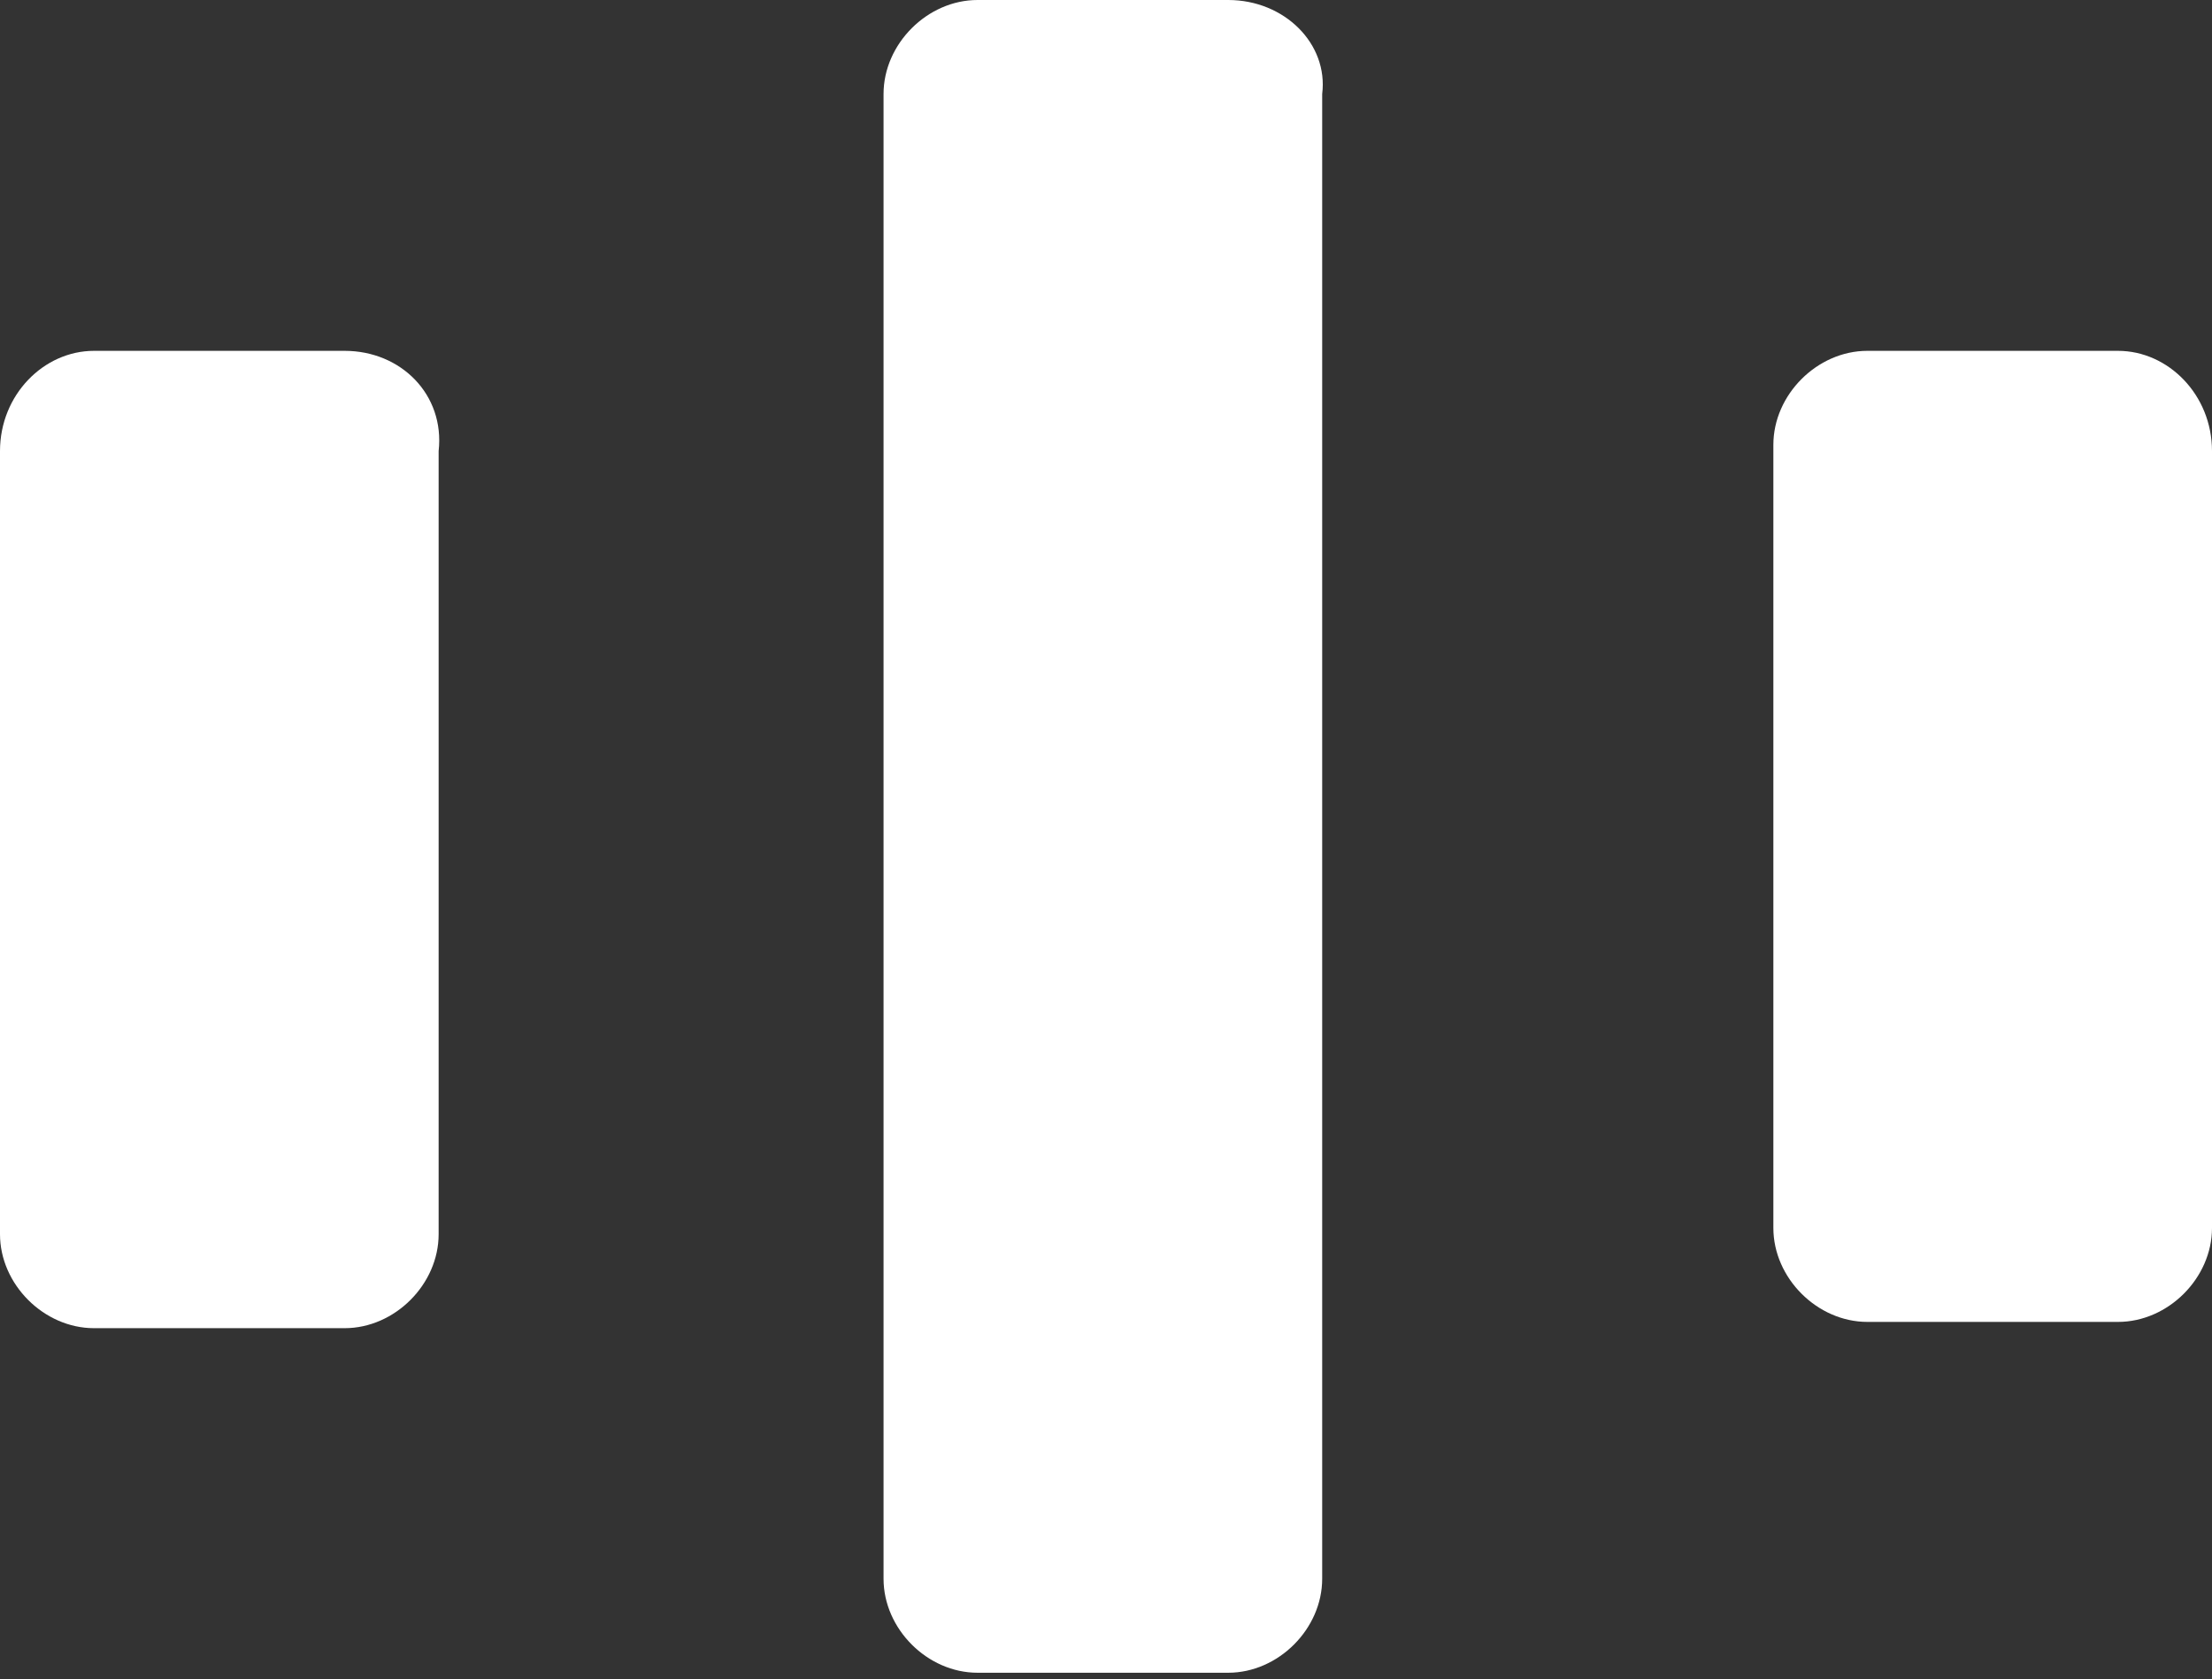
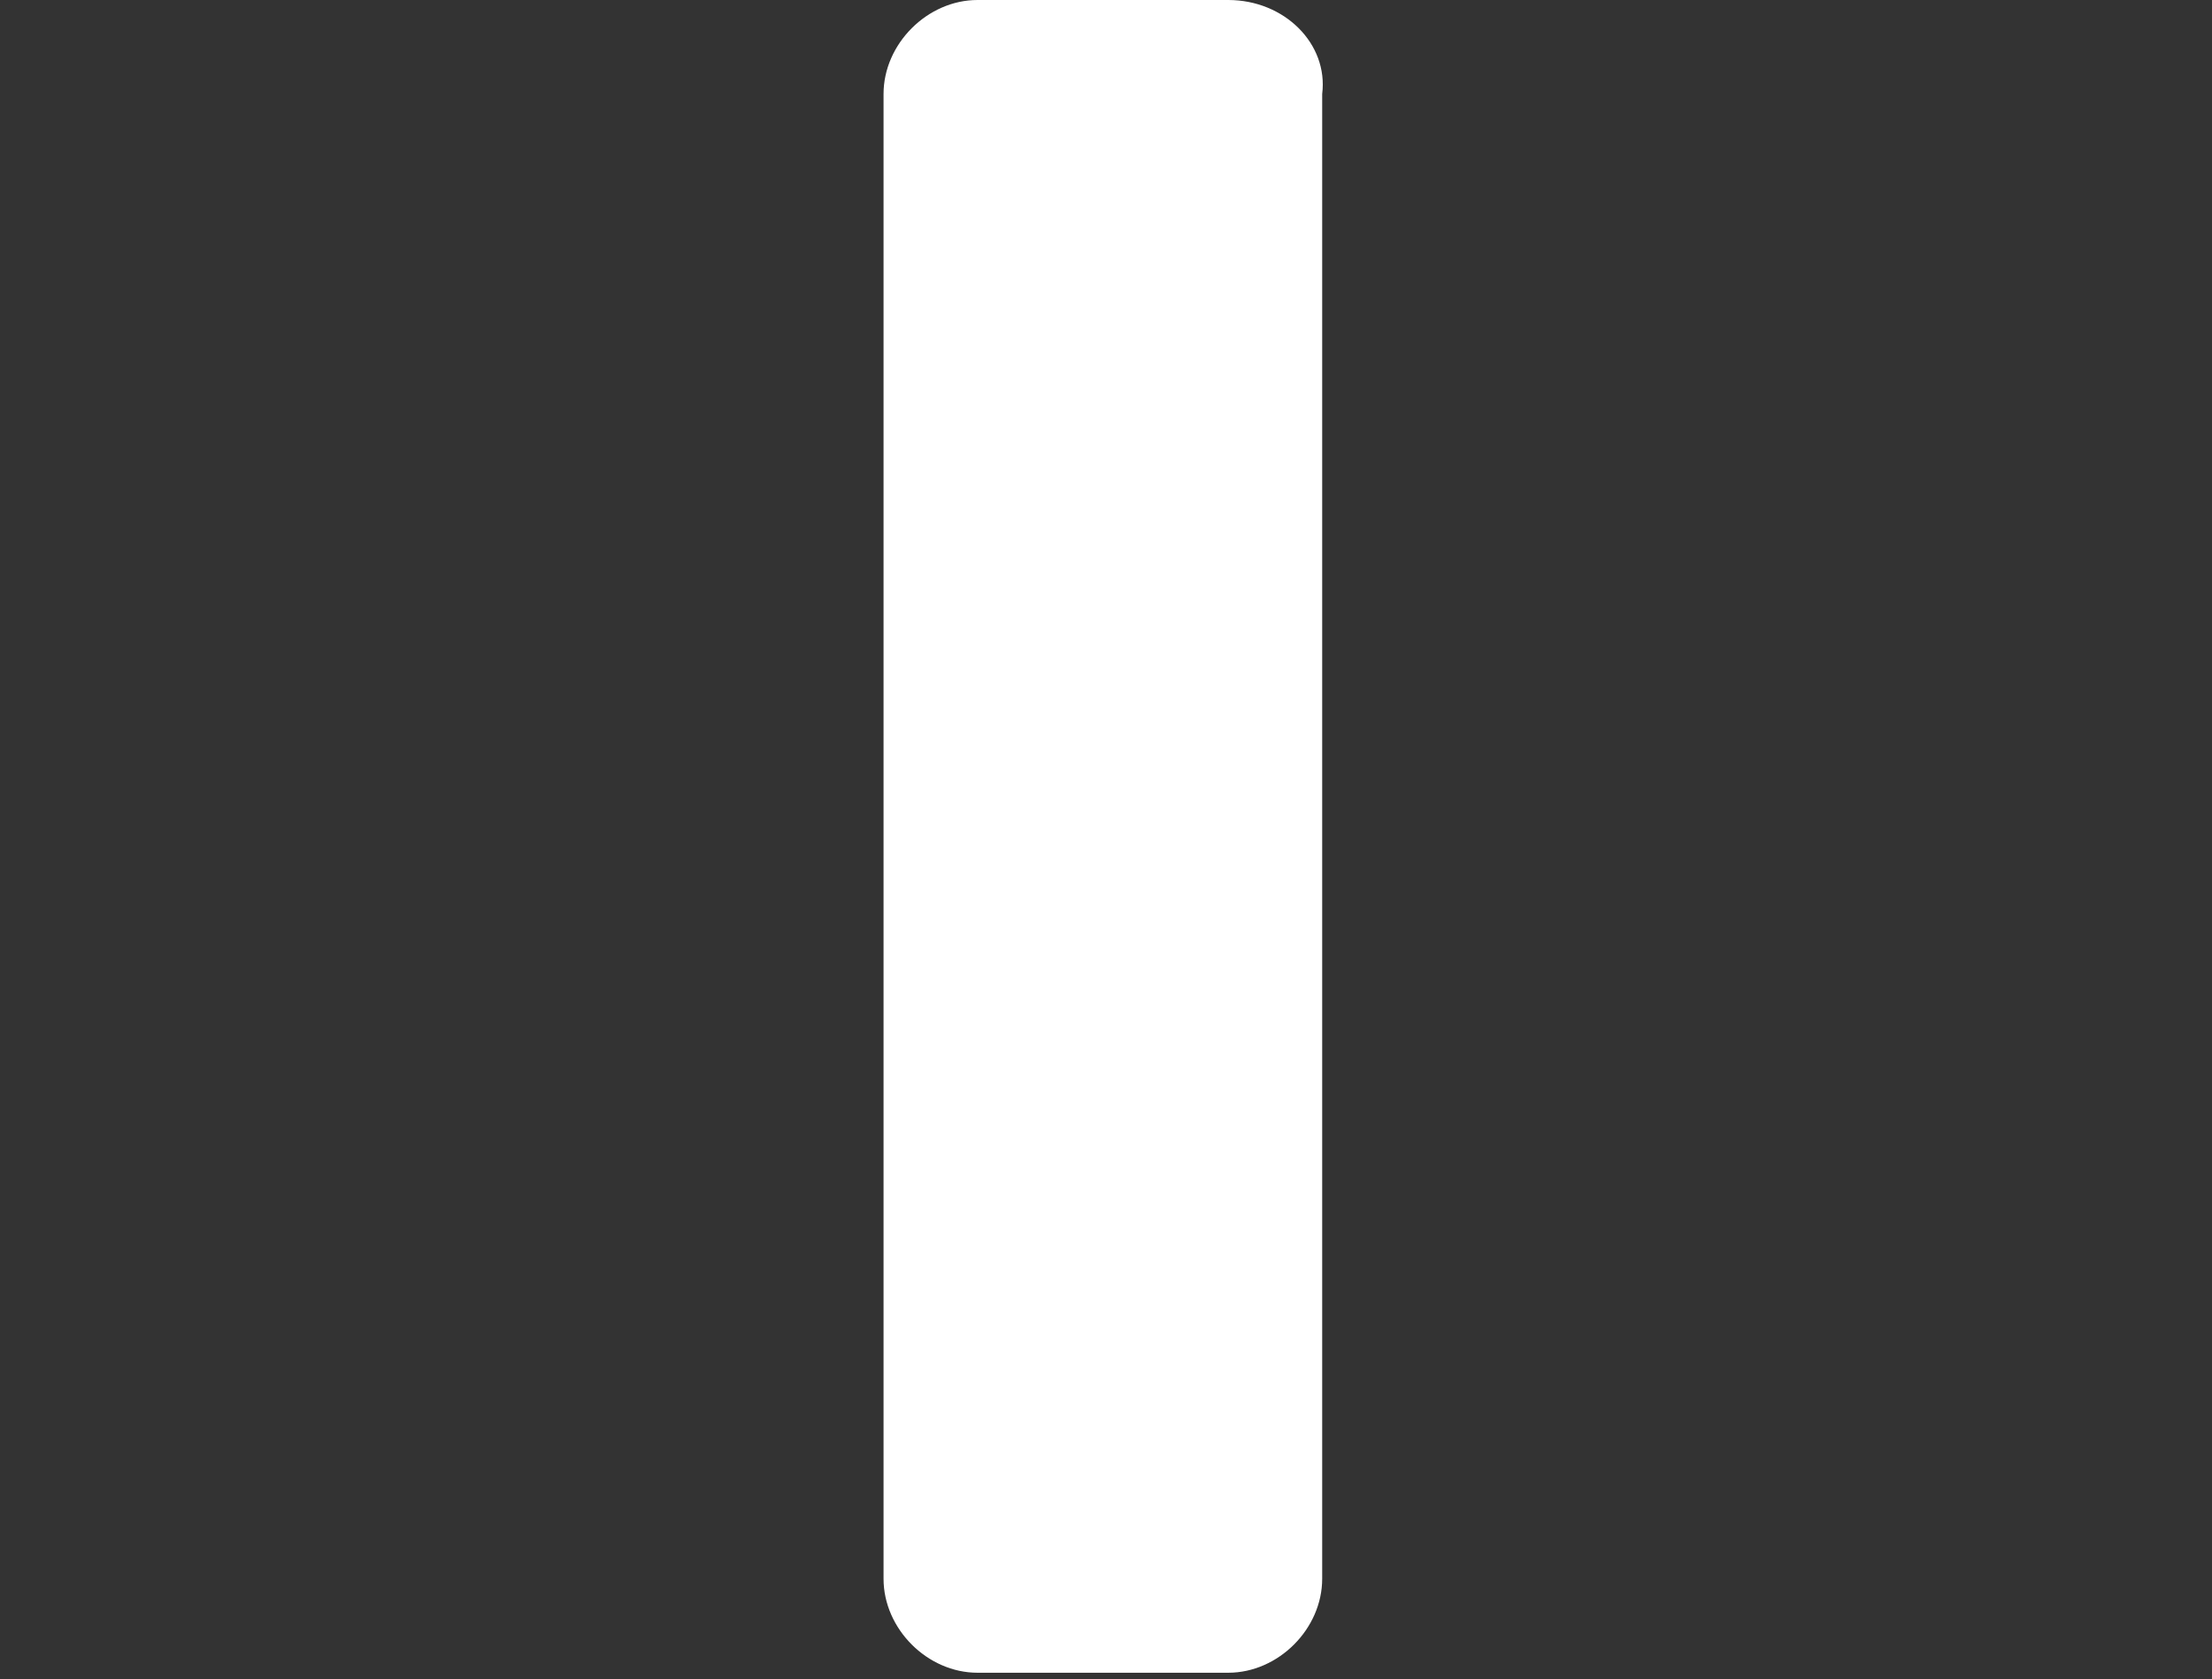
<svg xmlns="http://www.w3.org/2000/svg" version="1.1" id="katman_1" x="0px" y="0px" viewBox="0 0 35.3 26.8" style="enable-background:new 0 0 35.3 26.8;" xml:space="preserve">
  <rect x="0" y="0" width="35.3" height="26.8" fill="#333333" stroke="none" />
  <style type="text/css">
	.st0{fill:#FFFFFF;}
</style>
  <g id="katman_2_1_">
    <g id="katman_1-2">
-       <path class="st0" d="M5.5,5.6h-4C0.7,5.6,0,6.3,0,7.2v12.5c0,0.8,0.7,1.5,1.5,1.5c0,0,0,0,0,0h4c0.8,0,1.5-0.7,1.5-1.5l0,0V7.2    C7.1,6.3,6.4,5.6,5.5,5.6" />
      <path class="st0" d="M19.6,0h-4c-0.8,0-1.5,0.7-1.5,1.5v23.7c0,0.8,0.7,1.5,1.5,1.5c0,0,0,0,0,0h4c0.8,0,1.5-0.7,1.5-1.5    c0,0,0,0,0,0V1.5C21.2,0.7,20.5,0,19.6,0C19.6,0,19.6,0,19.6,0" />
-       <path class="st0" d="M33.8,5.6h-4c-0.8,0-1.5,0.7-1.5,1.5v0v12.5c0,0.8,0.7,1.5,1.5,1.5c0,0,0,0,0,0h4c0.8,0,1.5-0.7,1.5-1.5V7.2    C35.3,6.3,34.6,5.6,33.8,5.6" />
    </g>
  </g>
</svg>